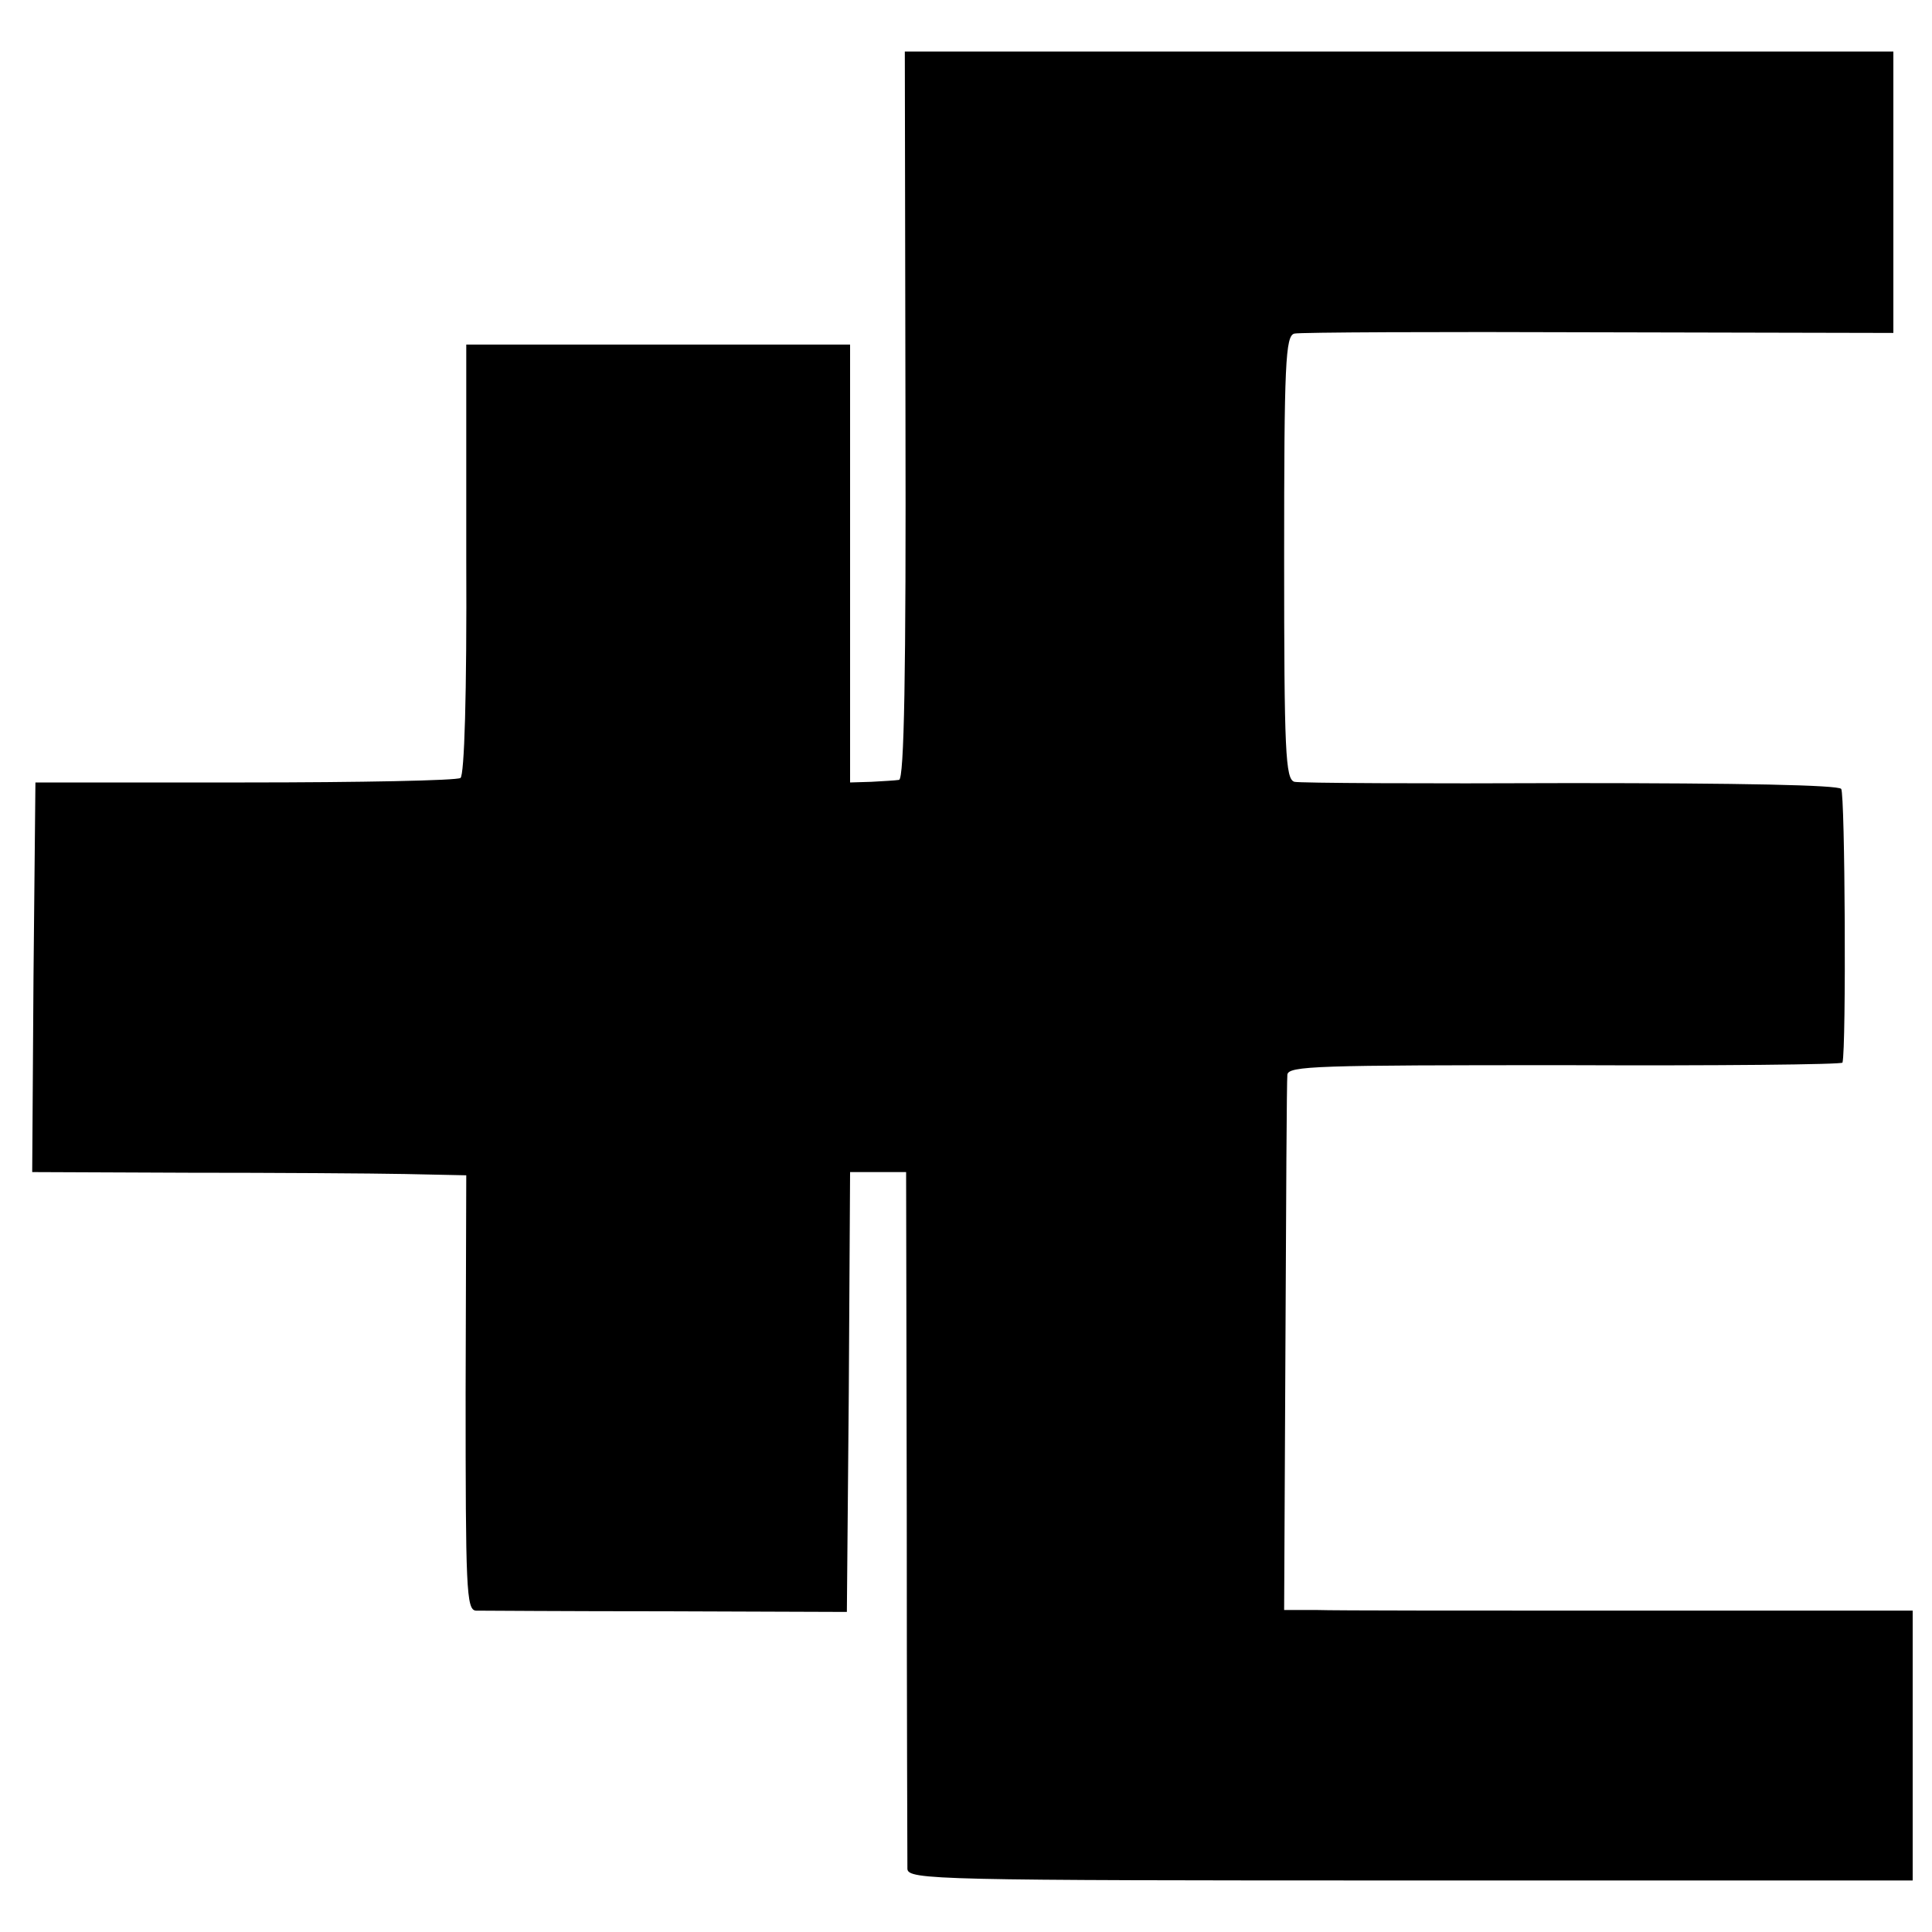
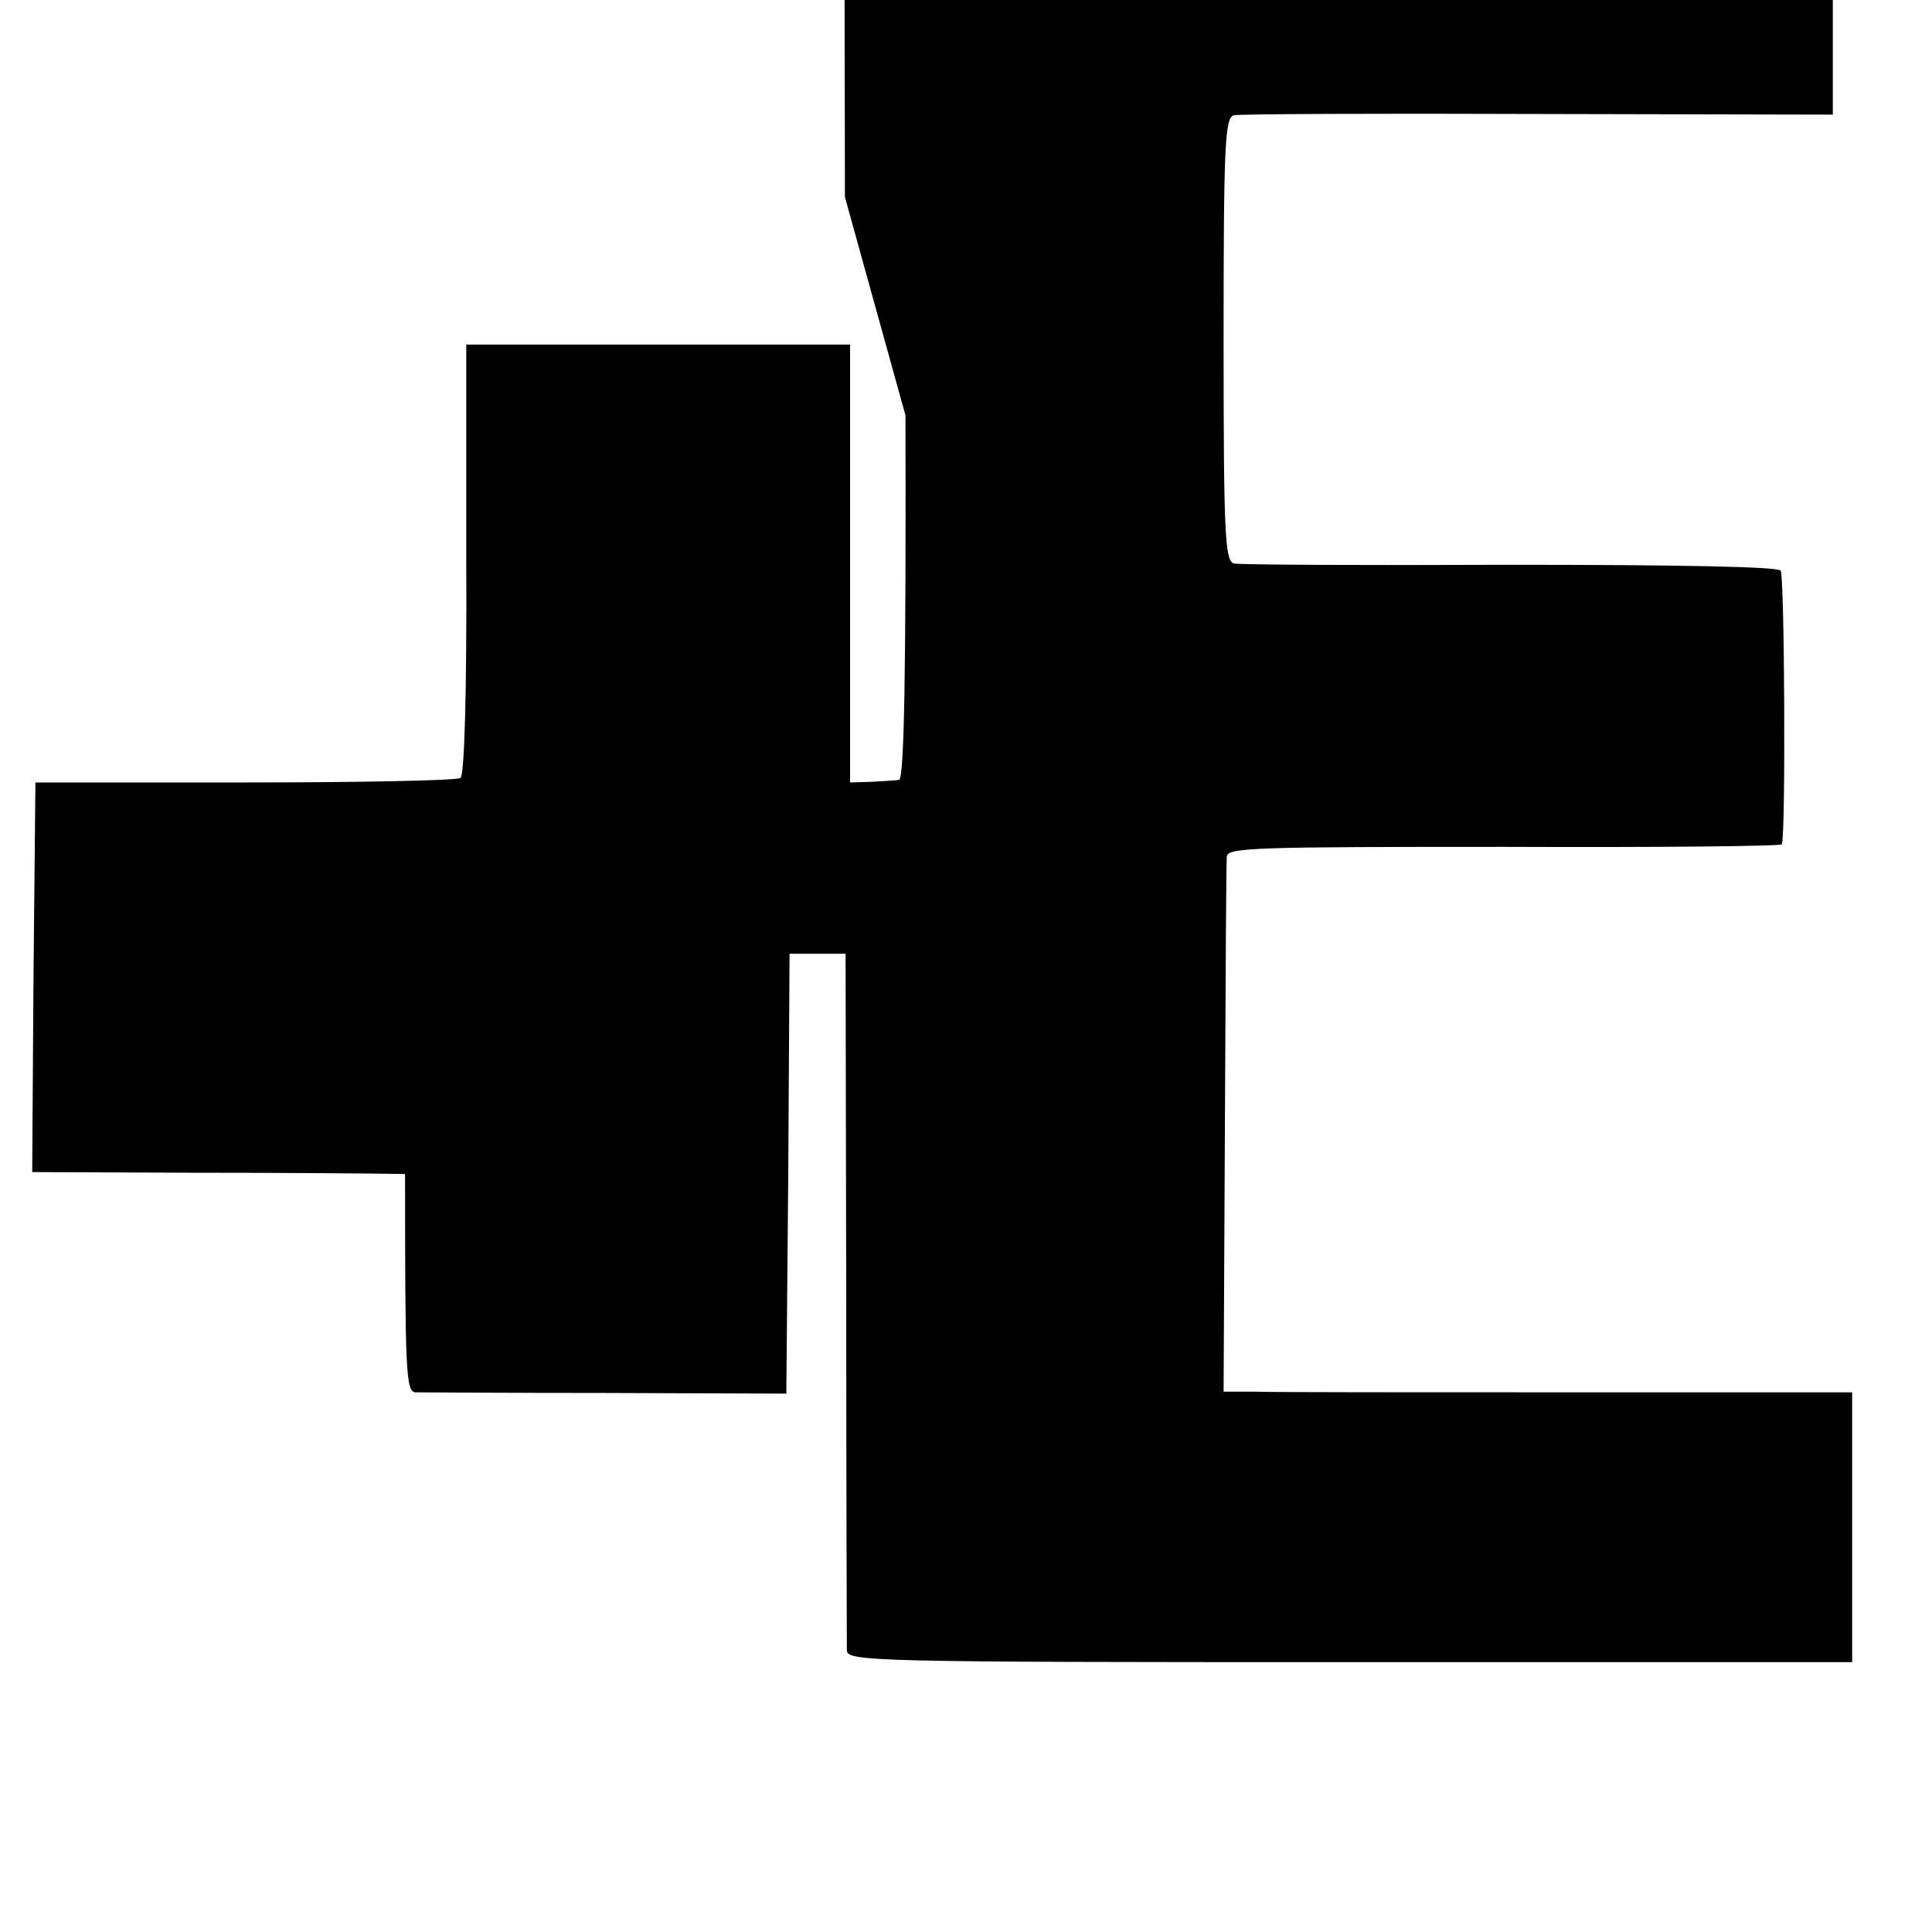
<svg xmlns="http://www.w3.org/2000/svg" version="1.0" width="300pt" height="300pt" viewBox="0 0 300 300" preserveAspectRatio="xMidYMid meet">
  <g transform="translate(0,300) scale(0.1,-0.1)" fill="#000000" stroke="none">
-     <path d="M1406 2355 c1 -401 -2 -565 -10 -566 -6 -1 -26 -2 -43 -3 l-33 -1 0 340 0 340 -298 0 -298 0 0 -333 c1 -212 -3 -336 -9 -340 -5 -4 -156 -7 -335 -7 l-325 0 -3 -303 -2 -302 242 -1 c134 0 285 -1 337 -2 l95 -2 -1 -337 c0 -304 1 -338 16 -339 9 0 142 -1 296 -1 l280 -1 3 342 2 341 44 0 43 0 1 -532 c0 -293 1 -541 1 -550 1 -17 45 -18 781 -18 l780 0 0 210 0 209 -437 0 c-241 0 -461 0 -489 1 l-50 0 2 408 c1 224 2 414 3 423 1 14 46 15 431 15 237 -1 431 1 431 4 6 23 4 417 -2 425 -5 6 -155 9 -421 9 -227 -1 -420 0 -428 2 -14 4 -16 46 -16 348 0 302 2 345 16 348 8 2 221 3 473 2 l457 -1 0 219 0 218 -767 0 -768 0 1 -565z" />
+     <path d="M1406 2355 c1 -401 -2 -565 -10 -566 -6 -1 -26 -2 -43 -3 l-33 -1 0 340 0 340 -298 0 -298 0 0 -333 c1 -212 -3 -336 -9 -340 -5 -4 -156 -7 -335 -7 l-325 0 -3 -303 -2 -302 242 -1 c134 0 285 -1 337 -2 c0 -304 1 -338 16 -339 9 0 142 -1 296 -1 l280 -1 3 342 2 341 44 0 43 0 1 -532 c0 -293 1 -541 1 -550 1 -17 45 -18 781 -18 l780 0 0 210 0 209 -437 0 c-241 0 -461 0 -489 1 l-50 0 2 408 c1 224 2 414 3 423 1 14 46 15 431 15 237 -1 431 1 431 4 6 23 4 417 -2 425 -5 6 -155 9 -421 9 -227 -1 -420 0 -428 2 -14 4 -16 46 -16 348 0 302 2 345 16 348 8 2 221 3 473 2 l457 -1 0 219 0 218 -767 0 -768 0 1 -565z" />
  </g>
</svg>